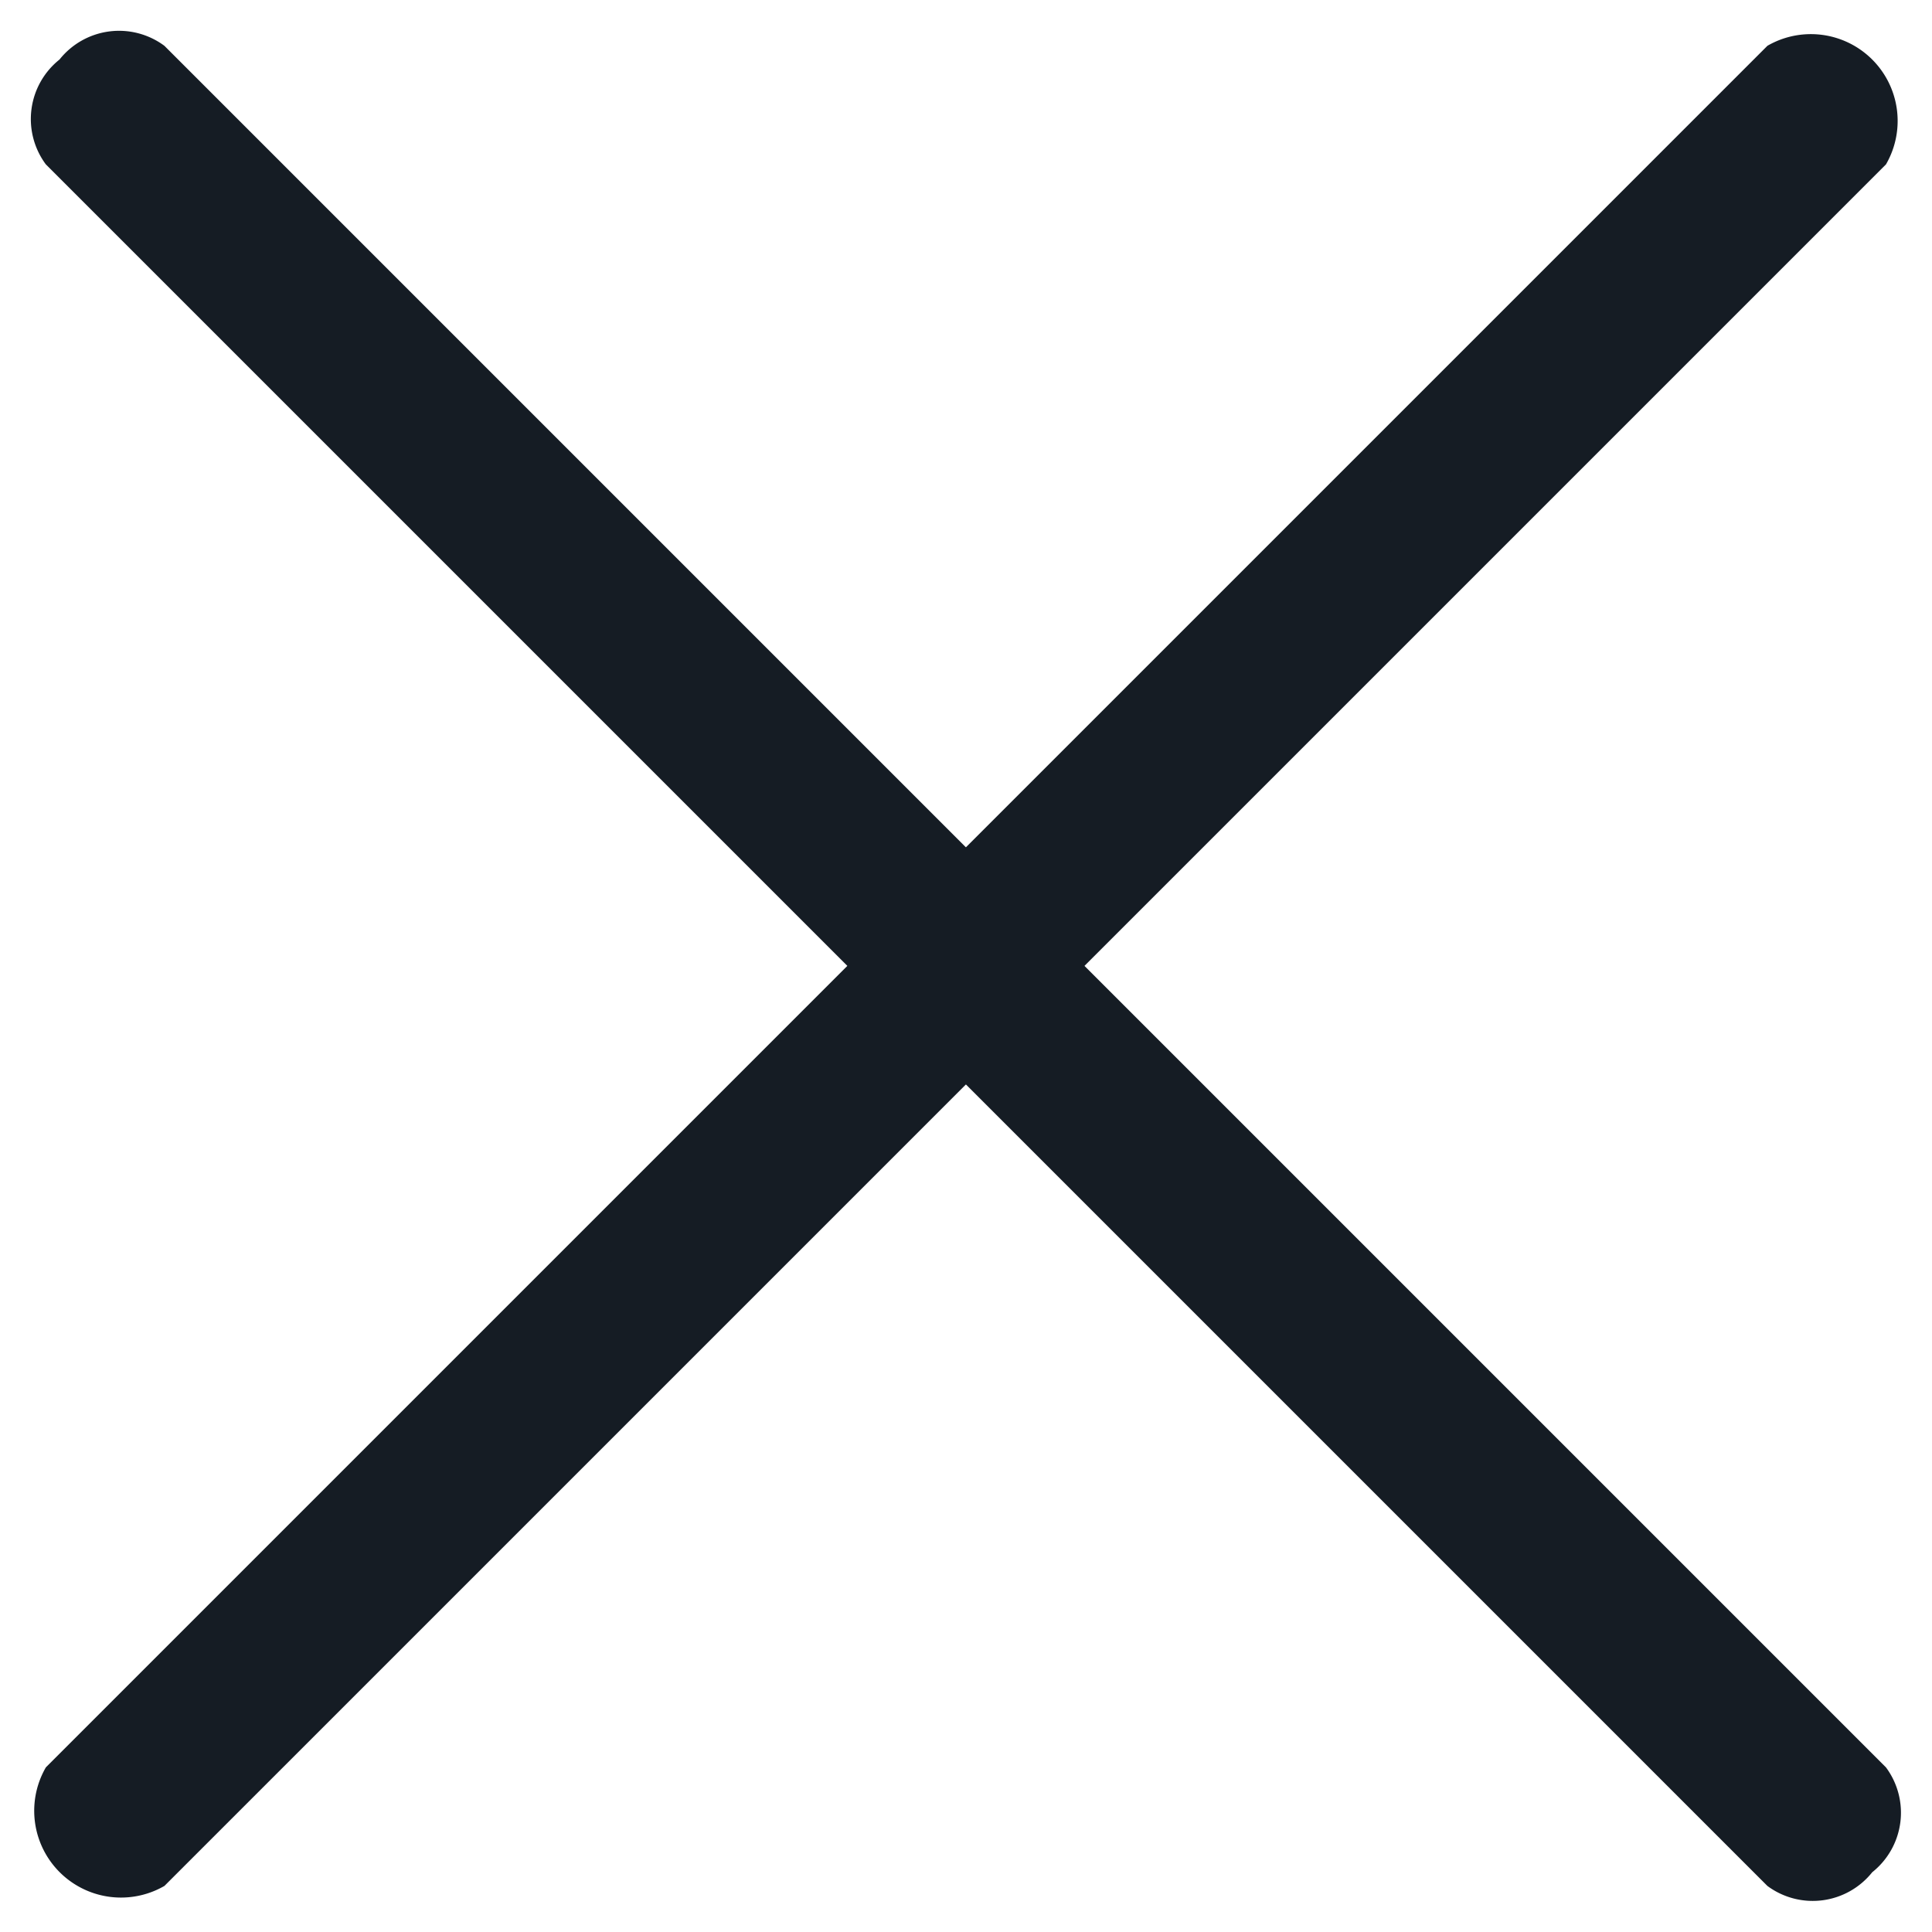
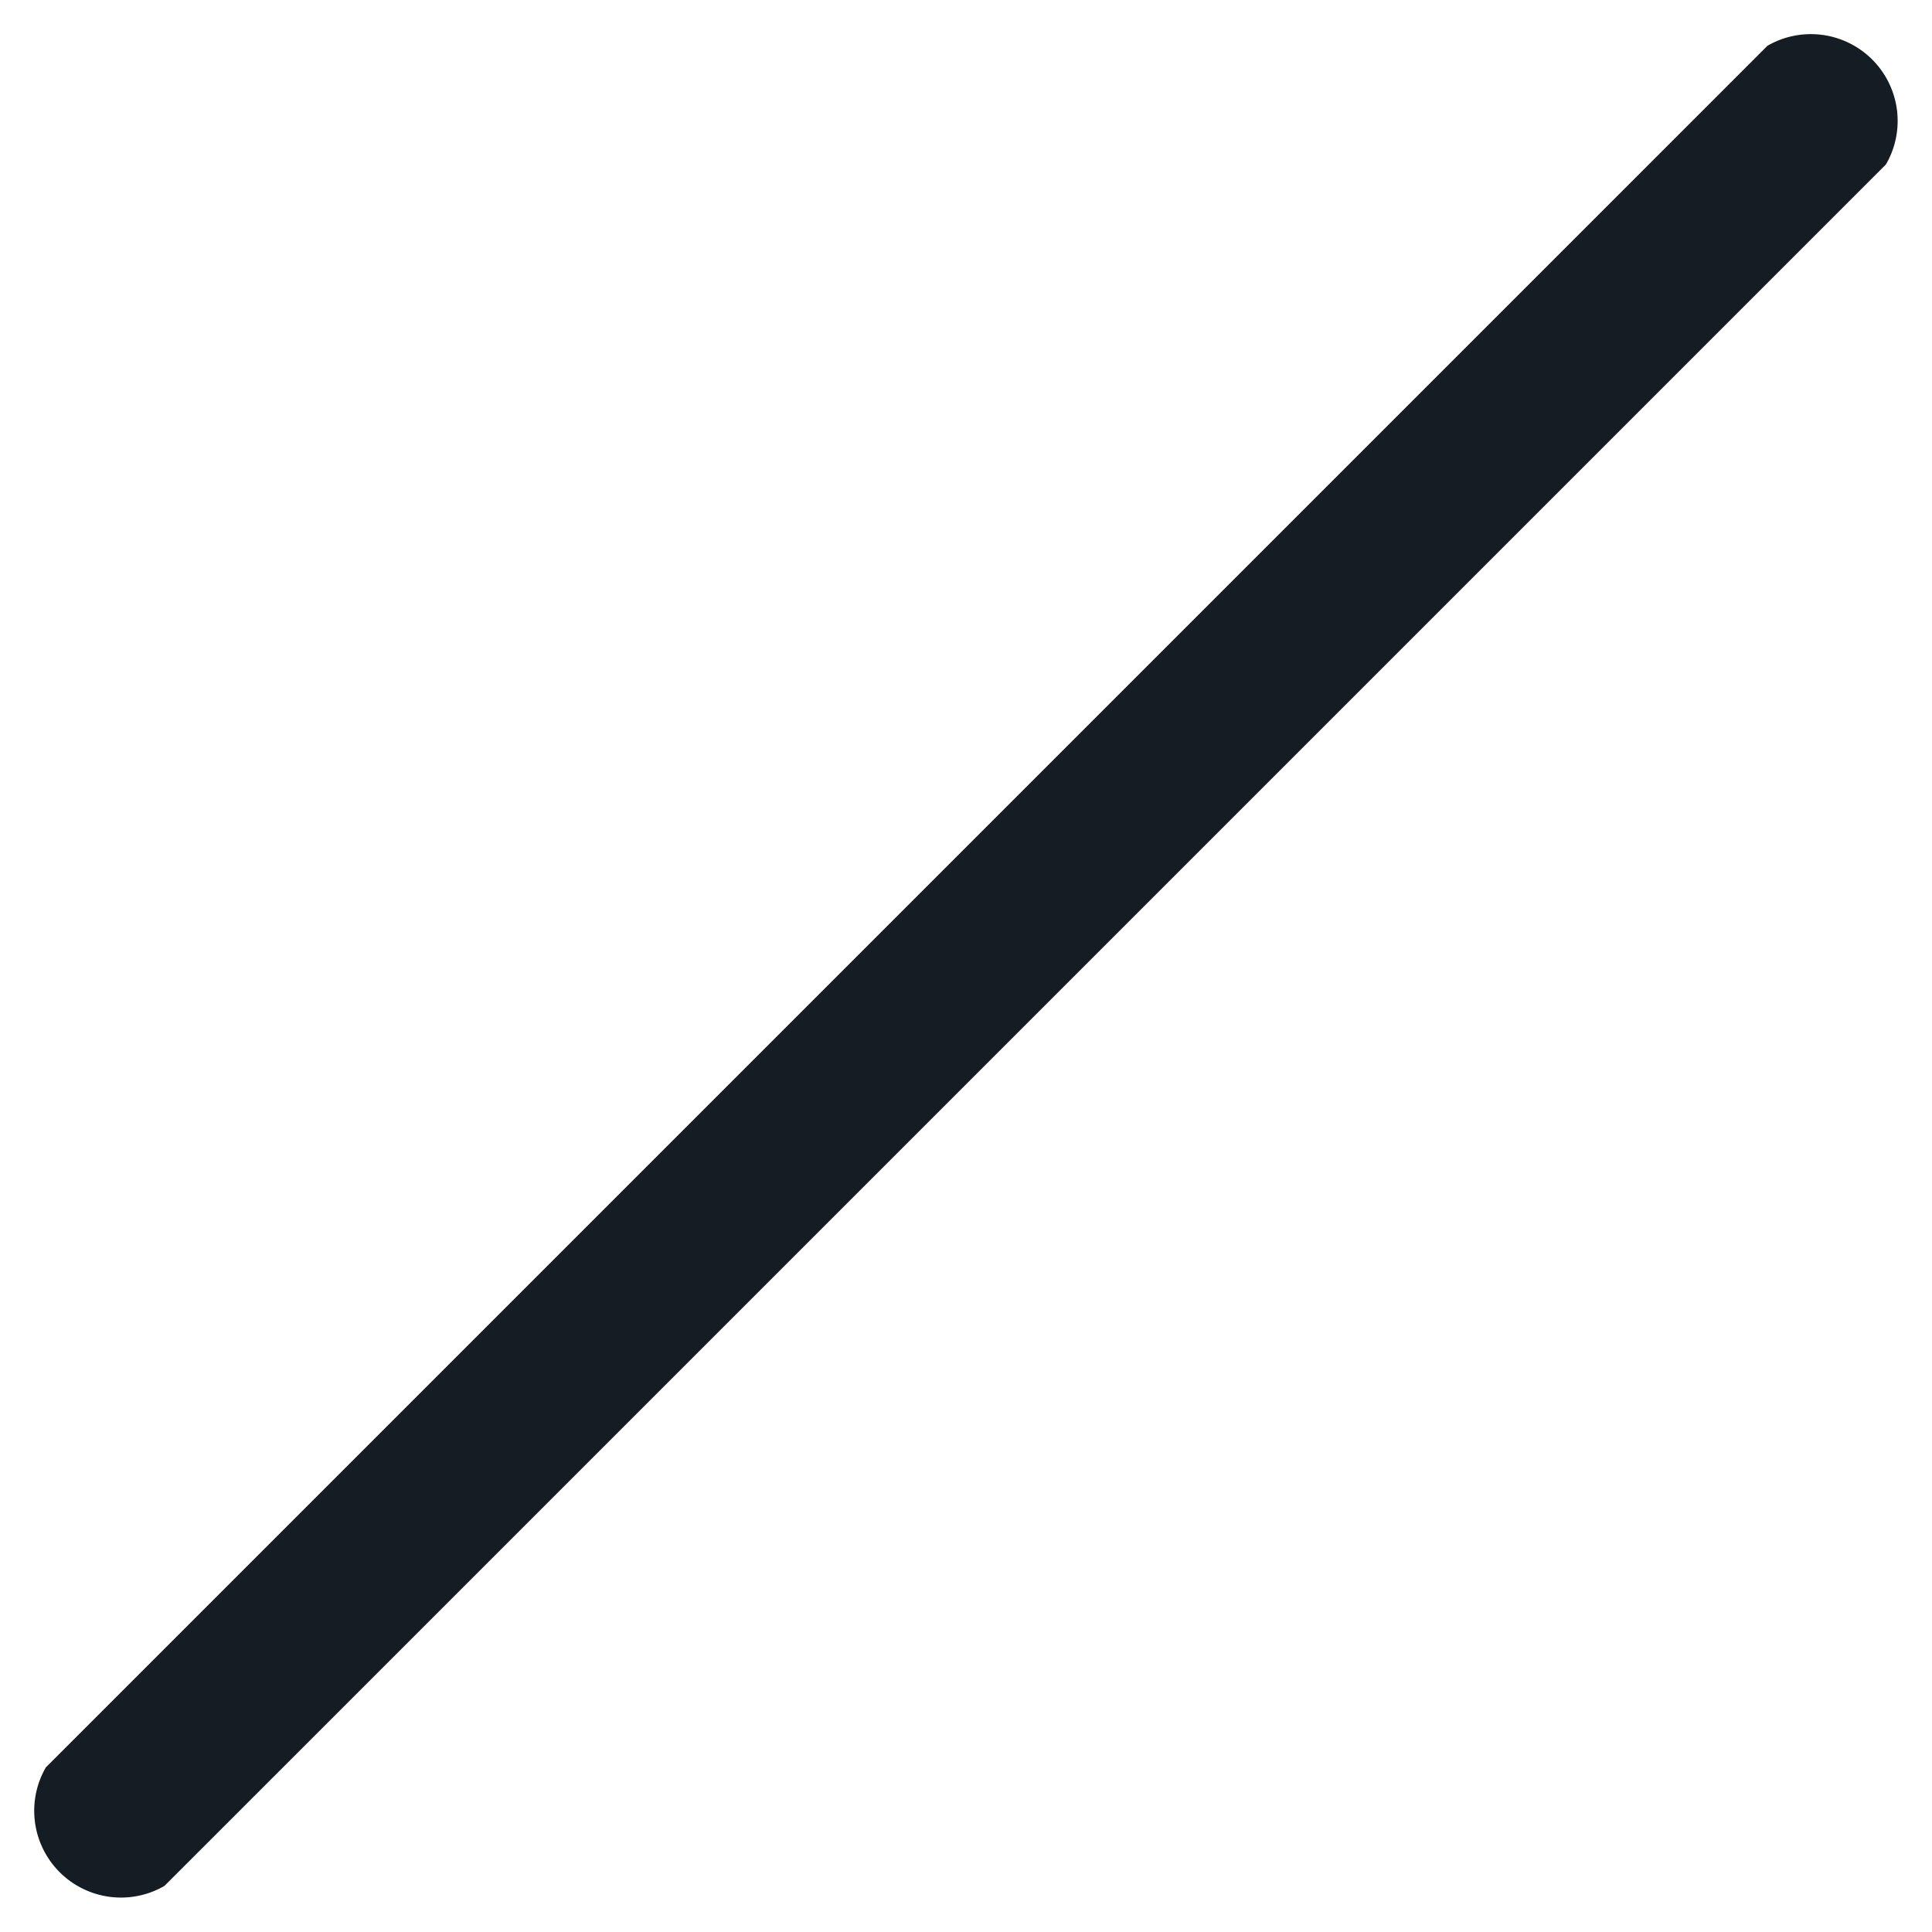
<svg xmlns="http://www.w3.org/2000/svg" width="23.977" height="23.977" viewBox="0 0 23.977 23.977">
  <g id="Group_3521" data-name="Group 3521" transform="translate(-3.92 -8.119)">
-     <path id="Shape_4_copy_6" data-name="Shape 4 copy 6" d="M322.985,19.5H353.2a.944.944,0,0,1,.8,1.041.944.944,0,0,1-.8,1.04H322.985a.944.944,0,0,1-.8-1.04.944.944,0,0,1,.8-1.041Z" transform="translate(-208.636 -233.486) rotate(45)" fill="#151c24" />
    <path id="Shape_4_copy_8" data-name="Shape 4 copy 8" d="M322.985,38.569H353.2a1.077,1.077,0,0,1,0,2.081H322.985a1.077,1.077,0,0,1,0-2.081Z" transform="translate(-251.168 231.165) rotate(-45)" fill="#151c24" />
  </g>
</svg>